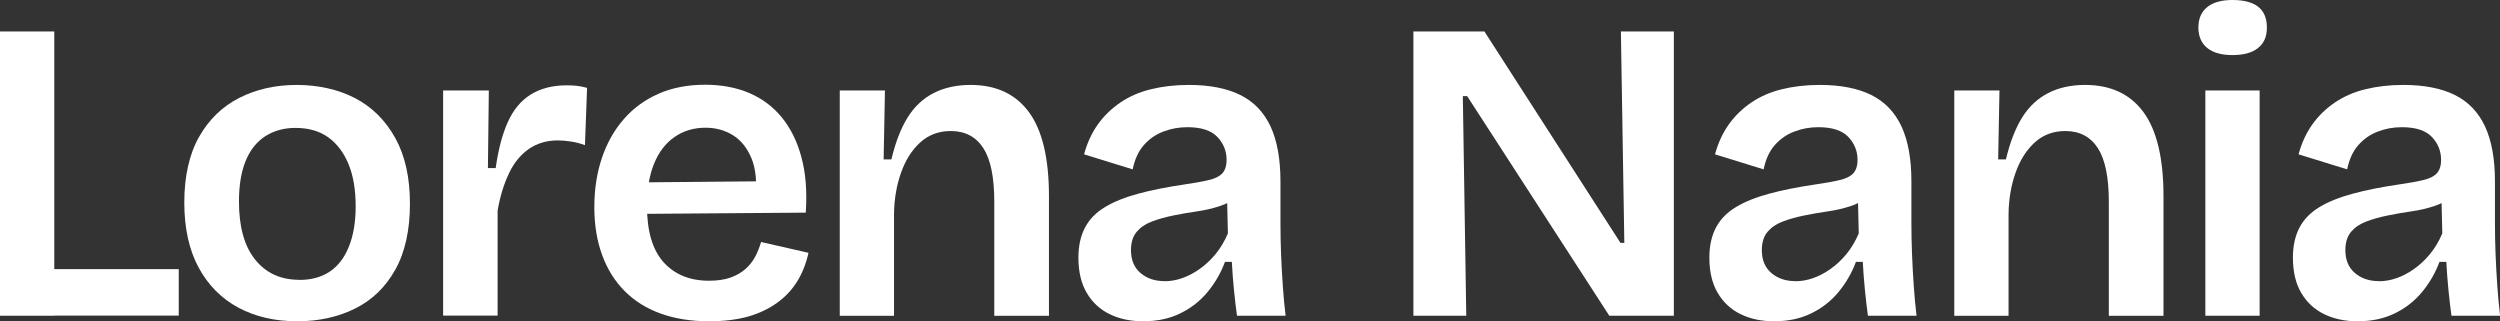
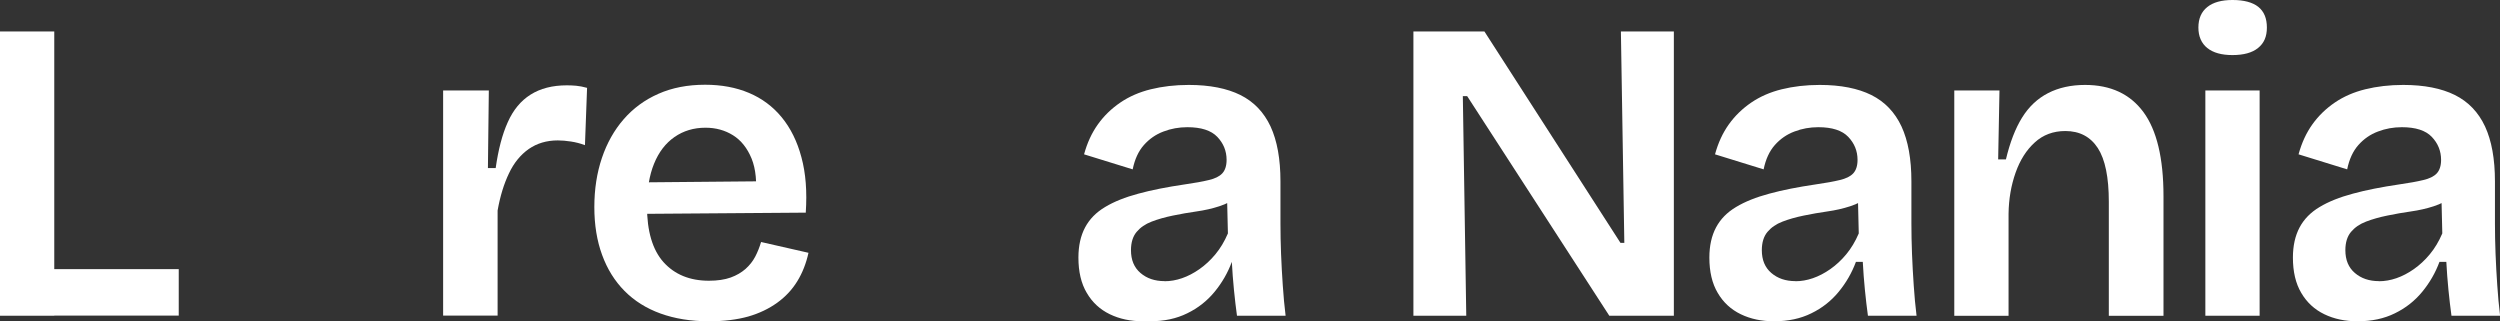
<svg xmlns="http://www.w3.org/2000/svg" id="Livello_1" data-name="Livello 1" viewBox="0 0 247.84 31.85">
  <rect x="0" y="0" width="247.84" height="31.85" fill="#333333" stroke="none" />
  <defs>
    <style>      .cls-1 {        fill: #fff;      }    </style>
  </defs>
  <path class="cls-1" d="M0,31.29V3.12h5.38v28.18H0ZM1.24,31.29v-4.61h16.48v4.61H1.24Z" />
-   <path class="cls-1" d="M29.46,31.85c-2.19,0-4.13-.45-5.81-1.34-1.68-.9-3-2.22-3.95-3.97-.95-1.75-1.43-3.91-1.43-6.47s.49-4.79,1.47-6.51c.98-1.72,2.31-3.01,3.99-3.86,1.68-.85,3.57-1.28,5.68-1.28s4.13.44,5.81,1.32c1.68.88,3,2.2,3.97,3.95.97,1.75,1.45,3.92,1.45,6.51s-.48,4.8-1.45,6.53c-.97,1.74-2.3,3.02-3.99,3.86-1.69.84-3.61,1.26-5.74,1.26ZM29.67,27.75c1.2,0,2.21-.28,3.03-.83.83-.56,1.46-1.39,1.9-2.5.44-1.11.66-2.43.66-3.97,0-1.62-.23-3.01-.7-4.16s-1.14-2.04-2.01-2.67c-.87-.63-1.96-.94-3.27-.94-1.14,0-2.13.28-2.99.83-.85.55-1.5,1.37-1.94,2.45-.44,1.08-.66,2.42-.66,4.01,0,2.5.53,4.43,1.6,5.76,1.07,1.34,2.53,2.01,4.38,2.01Z" />
  <path class="cls-1" d="M43.93,31.29V8.97h4.53l-.09,7.69h.77c.26-1.82.65-3.34,1.2-4.55.54-1.21,1.29-2.12,2.26-2.73.97-.61,2.16-.92,3.59-.92.28,0,.59.01.92.04.33.03.69.1,1.09.21l-.21,5.68c-.46-.17-.92-.29-1.39-.36-.47-.07-.9-.11-1.3-.11-1.11,0-2.07.29-2.88.85-.81.57-1.47,1.37-1.96,2.41-.5,1.04-.88,2.27-1.13,3.69v10.42h-5.38Z" />
  <path class="cls-1" d="M70.28,31.85c-1.79,0-3.39-.26-4.8-.77-1.41-.51-2.6-1.26-3.57-2.24-.97-.98-1.71-2.17-2.22-3.57-.51-1.39-.77-2.97-.77-4.74s.25-3.39.75-4.87c.5-1.48,1.22-2.76,2.16-3.84.94-1.08,2.08-1.92,3.44-2.52,1.35-.6,2.9-.9,4.63-.9,1.62,0,3.07.27,4.35.81,1.28.54,2.36,1.34,3.24,2.41.88,1.07,1.54,2.39,1.96,3.97.43,1.58.57,3.41.43,5.49l-17.46.13v-3.12l14.35-.13-1.88,1.75c.17-1.62.04-2.95-.38-3.99-.43-1.04-1.04-1.81-1.84-2.31-.8-.5-1.71-.75-2.73-.75-1.17,0-2.19.31-3.07.92-.88.61-1.56,1.49-2.03,2.65-.47,1.15-.7,2.55-.7,4.21,0,2.48.55,4.33,1.64,5.55,1.1,1.22,2.6,1.84,4.5,1.84.85,0,1.57-.11,2.16-.32.58-.21,1.07-.5,1.47-.85.4-.36.72-.76.96-1.22.24-.46.43-.94.58-1.45l4.7,1.07c-.23,1.05-.6,1.99-1.11,2.82-.51.83-1.17,1.54-1.99,2.13s-1.77,1.05-2.88,1.37c-1.11.31-2.41.47-3.88.47Z" />
-   <path class="cls-1" d="M83.25,31.29V8.97h4.48l-.13,6.83h.77c.4-1.68.93-3.06,1.6-4.14.67-1.08,1.53-1.89,2.58-2.43,1.05-.54,2.28-.81,3.67-.81,2.53,0,4.46.9,5.78,2.69s1.99,4.57,1.99,8.33v11.87h-5.42v-11.31c0-2.42-.36-4.19-1.09-5.32-.73-1.12-1.8-1.69-3.22-1.69-1.2,0-2.21.38-3.03,1.13-.83.75-1.46,1.75-1.9,2.99-.44,1.24-.68,2.6-.7,4.08v10.12h-5.38Z" />
-   <path class="cls-1" d="M113.31,31.85c-1.22,0-2.32-.23-3.29-.7-.97-.47-1.73-1.17-2.28-2.11-.56-.94-.83-2.11-.83-3.5,0-1.17.22-2.16.66-2.99.44-.83,1.1-1.5,1.99-2.03.88-.53,1.98-.97,3.29-1.32,1.31-.36,2.85-.66,4.61-.92.97-.14,1.76-.28,2.37-.43.61-.14,1.06-.36,1.34-.66.28-.3.43-.75.43-1.34,0-.88-.31-1.64-.92-2.28-.61-.64-1.6-.96-2.97-.96-.83,0-1.62.14-2.37.43-.75.28-1.4.73-1.94,1.34-.54.61-.91,1.42-1.11,2.41l-4.82-1.49c.31-1.14.77-2.13,1.37-2.97.6-.84,1.34-1.56,2.22-2.16.88-.6,1.89-1.04,3.03-1.32,1.14-.28,2.39-.43,3.76-.43,2.08,0,3.79.34,5.12,1,1.34.67,2.33,1.71,2.99,3.12.65,1.41.98,3.22.98,5.44v4.18c0,.97.02,1.97.06,3.01.04,1.04.1,2.08.17,3.12.07,1.04.16,2.04.28,3.01h-4.82c-.11-.8-.21-1.65-.3-2.56-.09-.91-.16-1.84-.21-2.78h-.68c-.4,1.08-.97,2.07-1.71,2.97-.74.9-1.64,1.61-2.71,2.13-1.07.53-2.3.79-3.69.79ZM115.45,27.88c.57,0,1.15-.1,1.73-.3.58-.2,1.16-.5,1.73-.9.57-.4,1.1-.89,1.58-1.47.48-.58.9-1.27,1.24-2.07l-.09-3.8,1.02.17c-.48.4-1.08.71-1.79.94-.71.23-1.46.4-2.24.51-.78.11-1.57.25-2.35.41-.78.16-1.49.36-2.11.6-.63.24-1.12.58-1.49,1.02-.37.44-.56,1.05-.56,1.81,0,.97.31,1.72.94,2.26.63.54,1.42.81,2.39.81Z" />
+   <path class="cls-1" d="M113.31,31.85c-1.22,0-2.32-.23-3.29-.7-.97-.47-1.73-1.17-2.28-2.11-.56-.94-.83-2.11-.83-3.5,0-1.17.22-2.16.66-2.99.44-.83,1.1-1.5,1.99-2.03.88-.53,1.98-.97,3.29-1.32,1.31-.36,2.85-.66,4.61-.92.97-.14,1.76-.28,2.37-.43.61-.14,1.06-.36,1.34-.66.28-.3.43-.75.43-1.34,0-.88-.31-1.64-.92-2.28-.61-.64-1.6-.96-2.97-.96-.83,0-1.62.14-2.37.43-.75.28-1.4.73-1.94,1.34-.54.61-.91,1.42-1.11,2.41l-4.82-1.49c.31-1.14.77-2.13,1.37-2.97.6-.84,1.34-1.56,2.22-2.16.88-.6,1.89-1.04,3.03-1.32,1.14-.28,2.39-.43,3.76-.43,2.08,0,3.79.34,5.12,1,1.34.67,2.33,1.71,2.99,3.12.65,1.41.98,3.22.98,5.44v4.18c0,.97.02,1.97.06,3.01.04,1.04.1,2.08.17,3.12.07,1.04.16,2.04.28,3.01h-4.82c-.11-.8-.21-1.65-.3-2.56-.09-.91-.16-1.84-.21-2.78c-.4,1.08-.97,2.07-1.71,2.97-.74.9-1.64,1.61-2.71,2.13-1.07.53-2.3.79-3.69.79ZM115.45,27.88c.57,0,1.15-.1,1.73-.3.58-.2,1.16-.5,1.73-.9.57-.4,1.1-.89,1.58-1.47.48-.58.9-1.27,1.24-2.07l-.09-3.8,1.02.17c-.48.4-1.08.71-1.79.94-.71.23-1.46.4-2.24.51-.78.11-1.57.25-2.35.41-.78.16-1.49.36-2.11.6-.63.24-1.12.58-1.49,1.02-.37.44-.56,1.05-.56,1.81,0,.97.31,1.72.94,2.26.63.54,1.42.81,2.39.81Z" />
  <path class="cls-1" d="M140.12,31.29V3.12h7.04l13.49,20.96h.38l-.34-20.96h5.25v28.18h-6.4l-14.09-21.77h-.43l.34,21.77h-5.25Z" />
  <path class="cls-1" d="M175.86,31.85c-1.22,0-2.32-.23-3.29-.7-.97-.47-1.73-1.17-2.28-2.11-.56-.94-.83-2.11-.83-3.5,0-1.17.22-2.16.66-2.99.44-.83,1.1-1.5,1.99-2.03.88-.53,1.98-.97,3.29-1.32,1.31-.36,2.85-.66,4.61-.92.97-.14,1.76-.28,2.37-.43.61-.14,1.06-.36,1.34-.66.28-.3.43-.75.43-1.34,0-.88-.31-1.64-.92-2.28-.61-.64-1.6-.96-2.97-.96-.83,0-1.62.14-2.37.43-.75.28-1.4.73-1.94,1.34-.54.61-.91,1.42-1.11,2.41l-4.82-1.49c.31-1.14.77-2.13,1.37-2.97.6-.84,1.34-1.56,2.22-2.16.88-.6,1.89-1.04,3.03-1.32,1.14-.28,2.39-.43,3.76-.43,2.08,0,3.79.34,5.12,1,1.34.67,2.33,1.71,2.99,3.12.65,1.41.98,3.22.98,5.44v4.18c0,.97.02,1.97.06,3.01.04,1.04.1,2.08.17,3.12.07,1.04.16,2.04.28,3.01h-4.82c-.11-.8-.21-1.65-.3-2.56-.09-.91-.16-1.84-.21-2.78h-.68c-.4,1.08-.97,2.07-1.71,2.97-.74.9-1.64,1.61-2.71,2.13-1.07.53-2.3.79-3.69.79ZM177.99,27.88c.57,0,1.15-.1,1.73-.3.58-.2,1.16-.5,1.73-.9.57-.4,1.1-.89,1.58-1.47.48-.58.9-1.27,1.24-2.07l-.09-3.8,1.02.17c-.48.4-1.08.71-1.79.94-.71.23-1.46.4-2.24.51-.78.11-1.57.25-2.35.41-.78.16-1.49.36-2.11.6-.63.24-1.12.58-1.49,1.02-.37.44-.56,1.05-.56,1.81,0,.97.31,1.72.94,2.26.63.54,1.42.81,2.39.81Z" />
  <path class="cls-1" d="M193.74,31.29V8.97h4.48l-.13,6.83h.77c.4-1.68.93-3.06,1.6-4.14.67-1.08,1.53-1.89,2.58-2.43,1.05-.54,2.28-.81,3.67-.81,2.53,0,4.46.9,5.78,2.69s1.99,4.57,1.99,8.33v11.87h-5.42v-11.31c0-2.42-.36-4.19-1.09-5.32-.73-1.12-1.8-1.69-3.22-1.69-1.2,0-2.21.38-3.03,1.13-.83.75-1.46,1.75-1.9,2.99-.44,1.24-.68,2.6-.7,4.08v10.12h-5.38Z" />
  <path class="cls-1" d="M221.32,5.46c-1.08,0-1.91-.23-2.5-.7-.58-.47-.88-1.15-.88-2.03s.29-1.56.88-2.03c.58-.47,1.42-.7,2.5-.7,1.14,0,1.99.23,2.56.68.57.46.85,1.14.85,2.05s-.29,1.56-.88,2.03c-.58.47-1.43.7-2.54.7ZM218.63,31.29V8.97h5.38v22.33h-5.38Z" />
  <path class="cls-1" d="M233.71,31.85c-1.22,0-2.32-.23-3.29-.7-.97-.47-1.73-1.17-2.28-2.11-.56-.94-.83-2.11-.83-3.5,0-1.17.22-2.16.66-2.99.44-.83,1.1-1.5,1.99-2.03.88-.53,1.98-.97,3.29-1.32,1.31-.36,2.85-.66,4.61-.92.97-.14,1.76-.28,2.37-.43.61-.14,1.06-.36,1.34-.66.28-.3.43-.75.43-1.34,0-.88-.31-1.64-.92-2.28-.61-.64-1.6-.96-2.97-.96-.83,0-1.62.14-2.37.43-.75.28-1.4.73-1.94,1.34-.54.61-.91,1.42-1.11,2.41l-4.82-1.49c.31-1.14.77-2.13,1.37-2.97.6-.84,1.34-1.56,2.22-2.16.88-.6,1.89-1.04,3.03-1.32,1.14-.28,2.39-.43,3.76-.43,2.08,0,3.79.34,5.12,1,1.34.67,2.33,1.71,2.99,3.12.65,1.41.98,3.22.98,5.44v4.18c0,.97.02,1.97.06,3.01.04,1.04.1,2.08.17,3.12.07,1.04.16,2.04.28,3.01h-4.82c-.11-.8-.21-1.65-.3-2.56-.09-.91-.16-1.84-.21-2.78h-.68c-.4,1.08-.97,2.07-1.71,2.97-.74.9-1.64,1.61-2.71,2.13-1.07.53-2.3.79-3.69.79ZM235.84,27.88c.57,0,1.15-.1,1.73-.3.58-.2,1.16-.5,1.73-.9.57-.4,1.1-.89,1.58-1.47.48-.58.9-1.27,1.24-2.07l-.09-3.8,1.02.17c-.48.4-1.08.71-1.79.94-.71.23-1.46.4-2.24.51-.78.11-1.57.25-2.35.41-.78.16-1.49.36-2.11.6-.63.24-1.12.58-1.49,1.02-.37.44-.56,1.05-.56,1.81,0,.97.31,1.72.94,2.26.63.54,1.42.81,2.39.81Z" />
</svg>